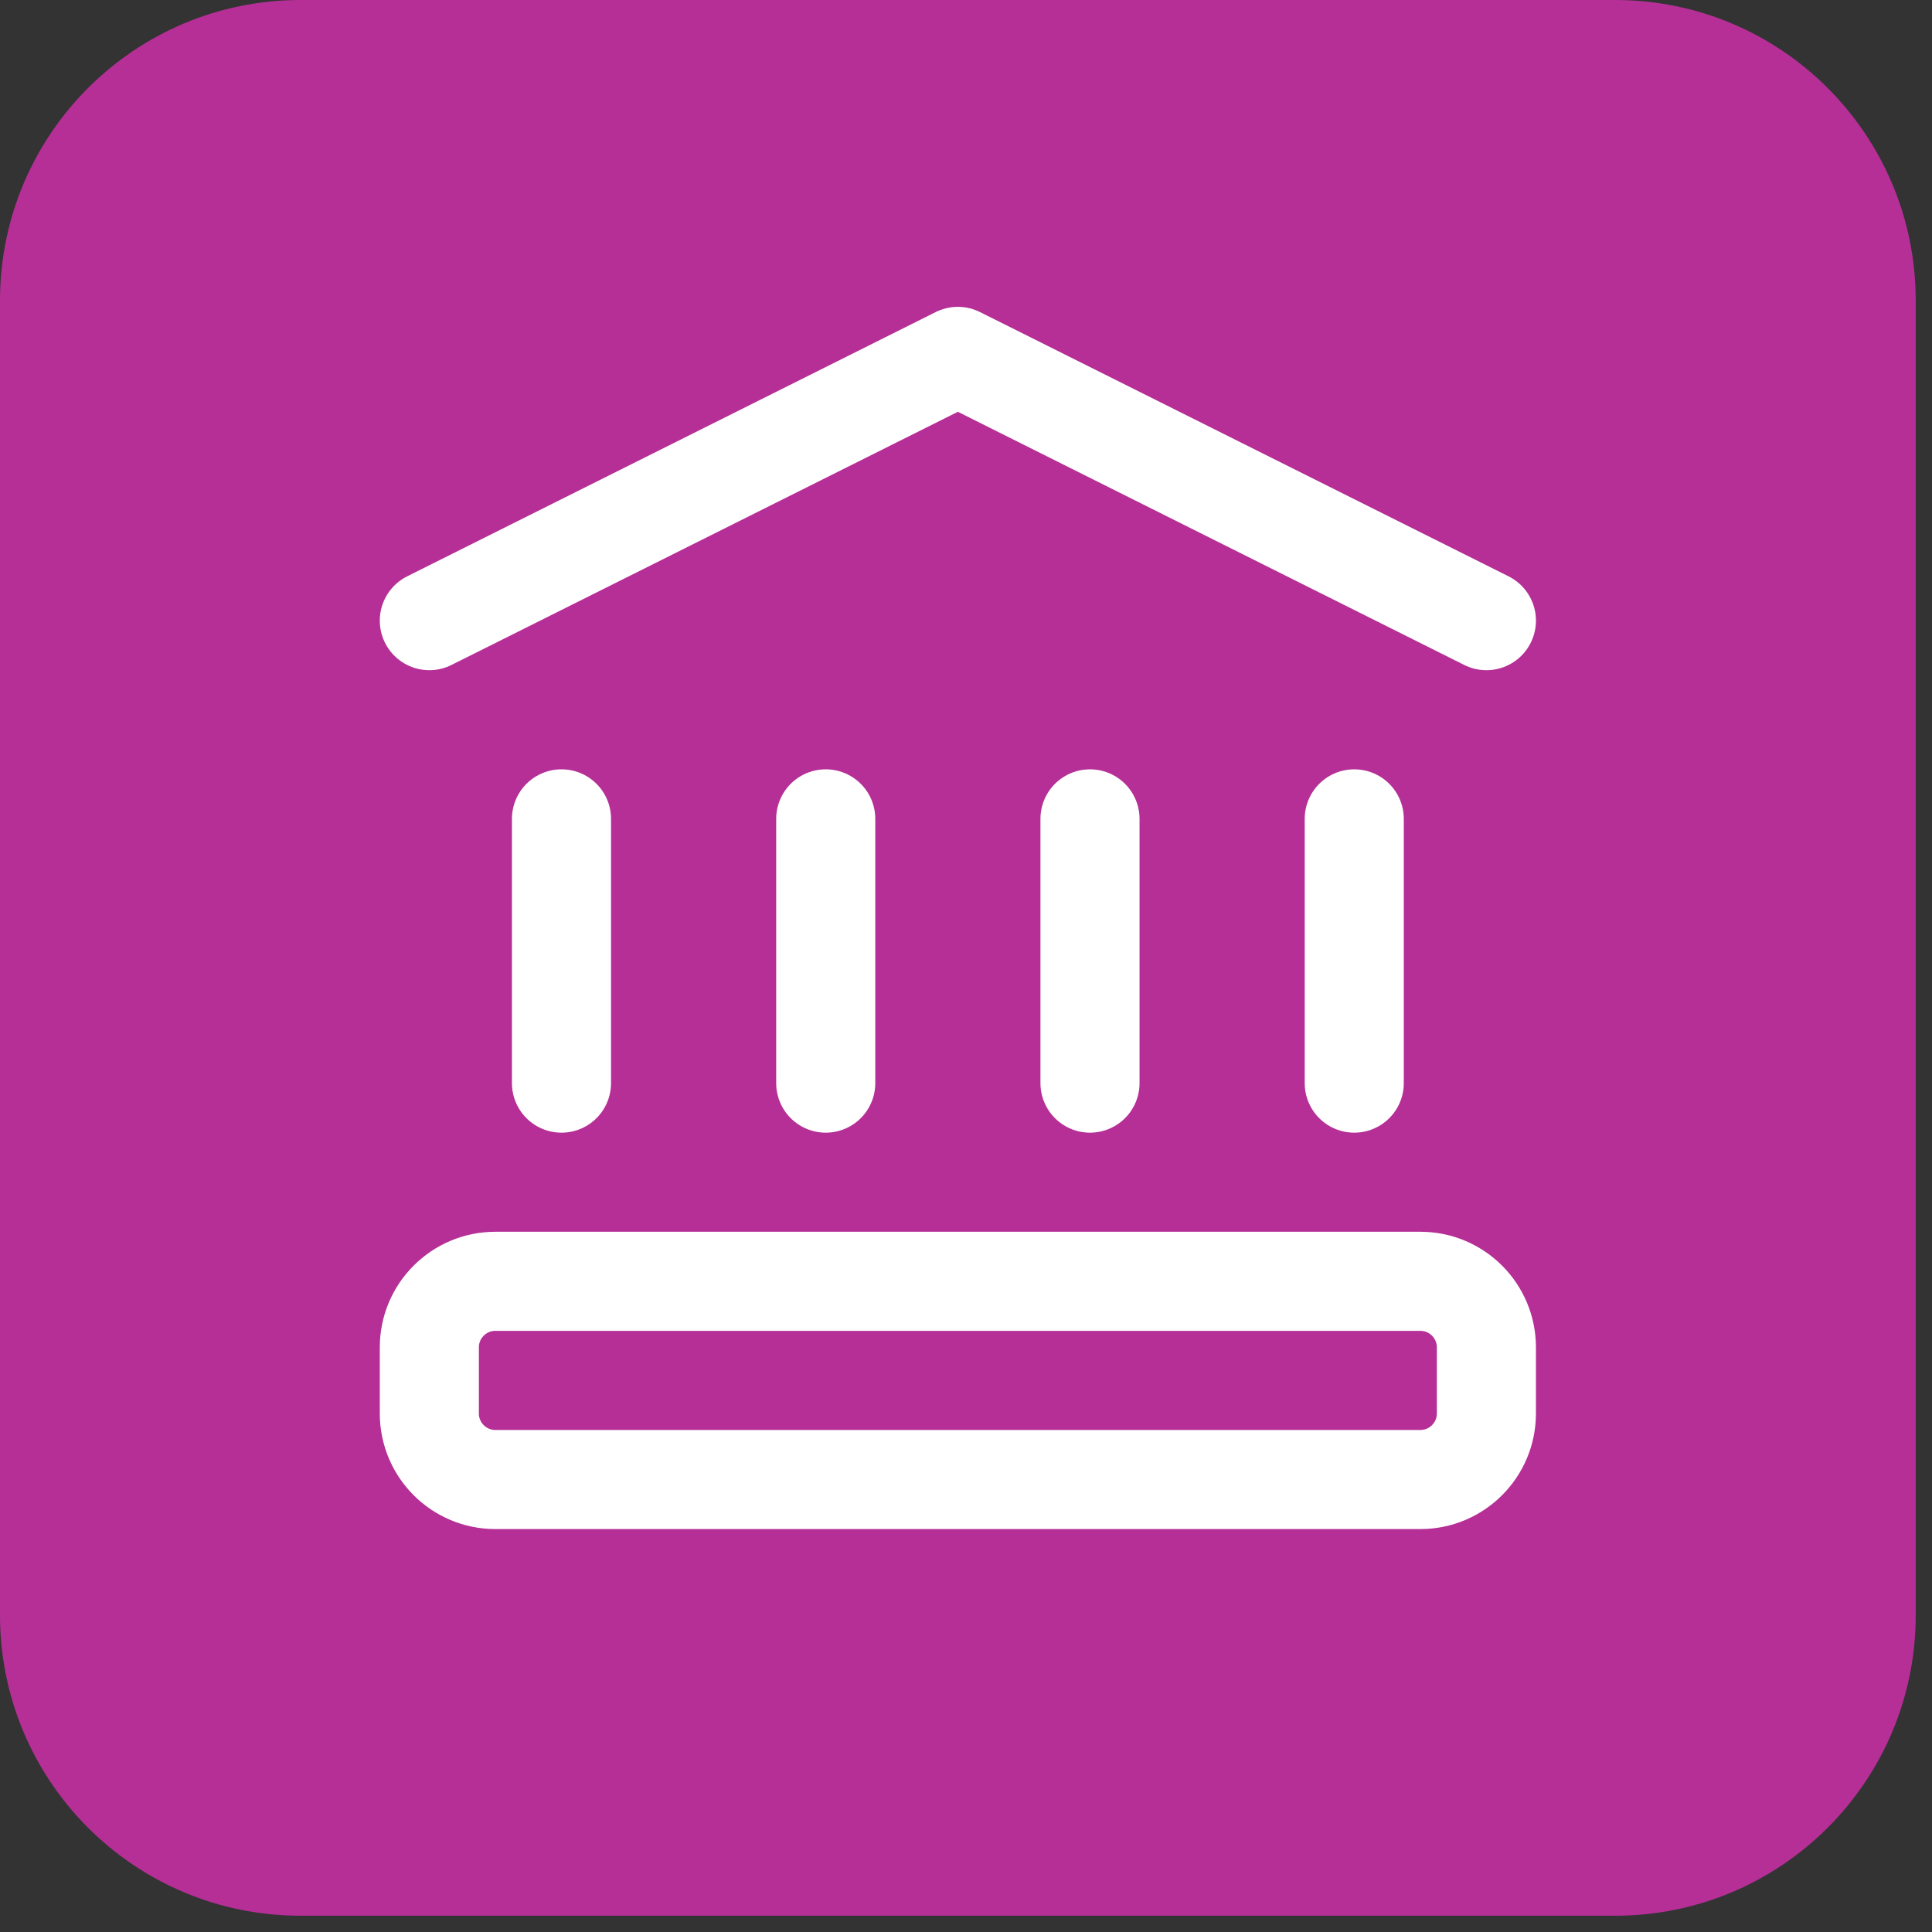
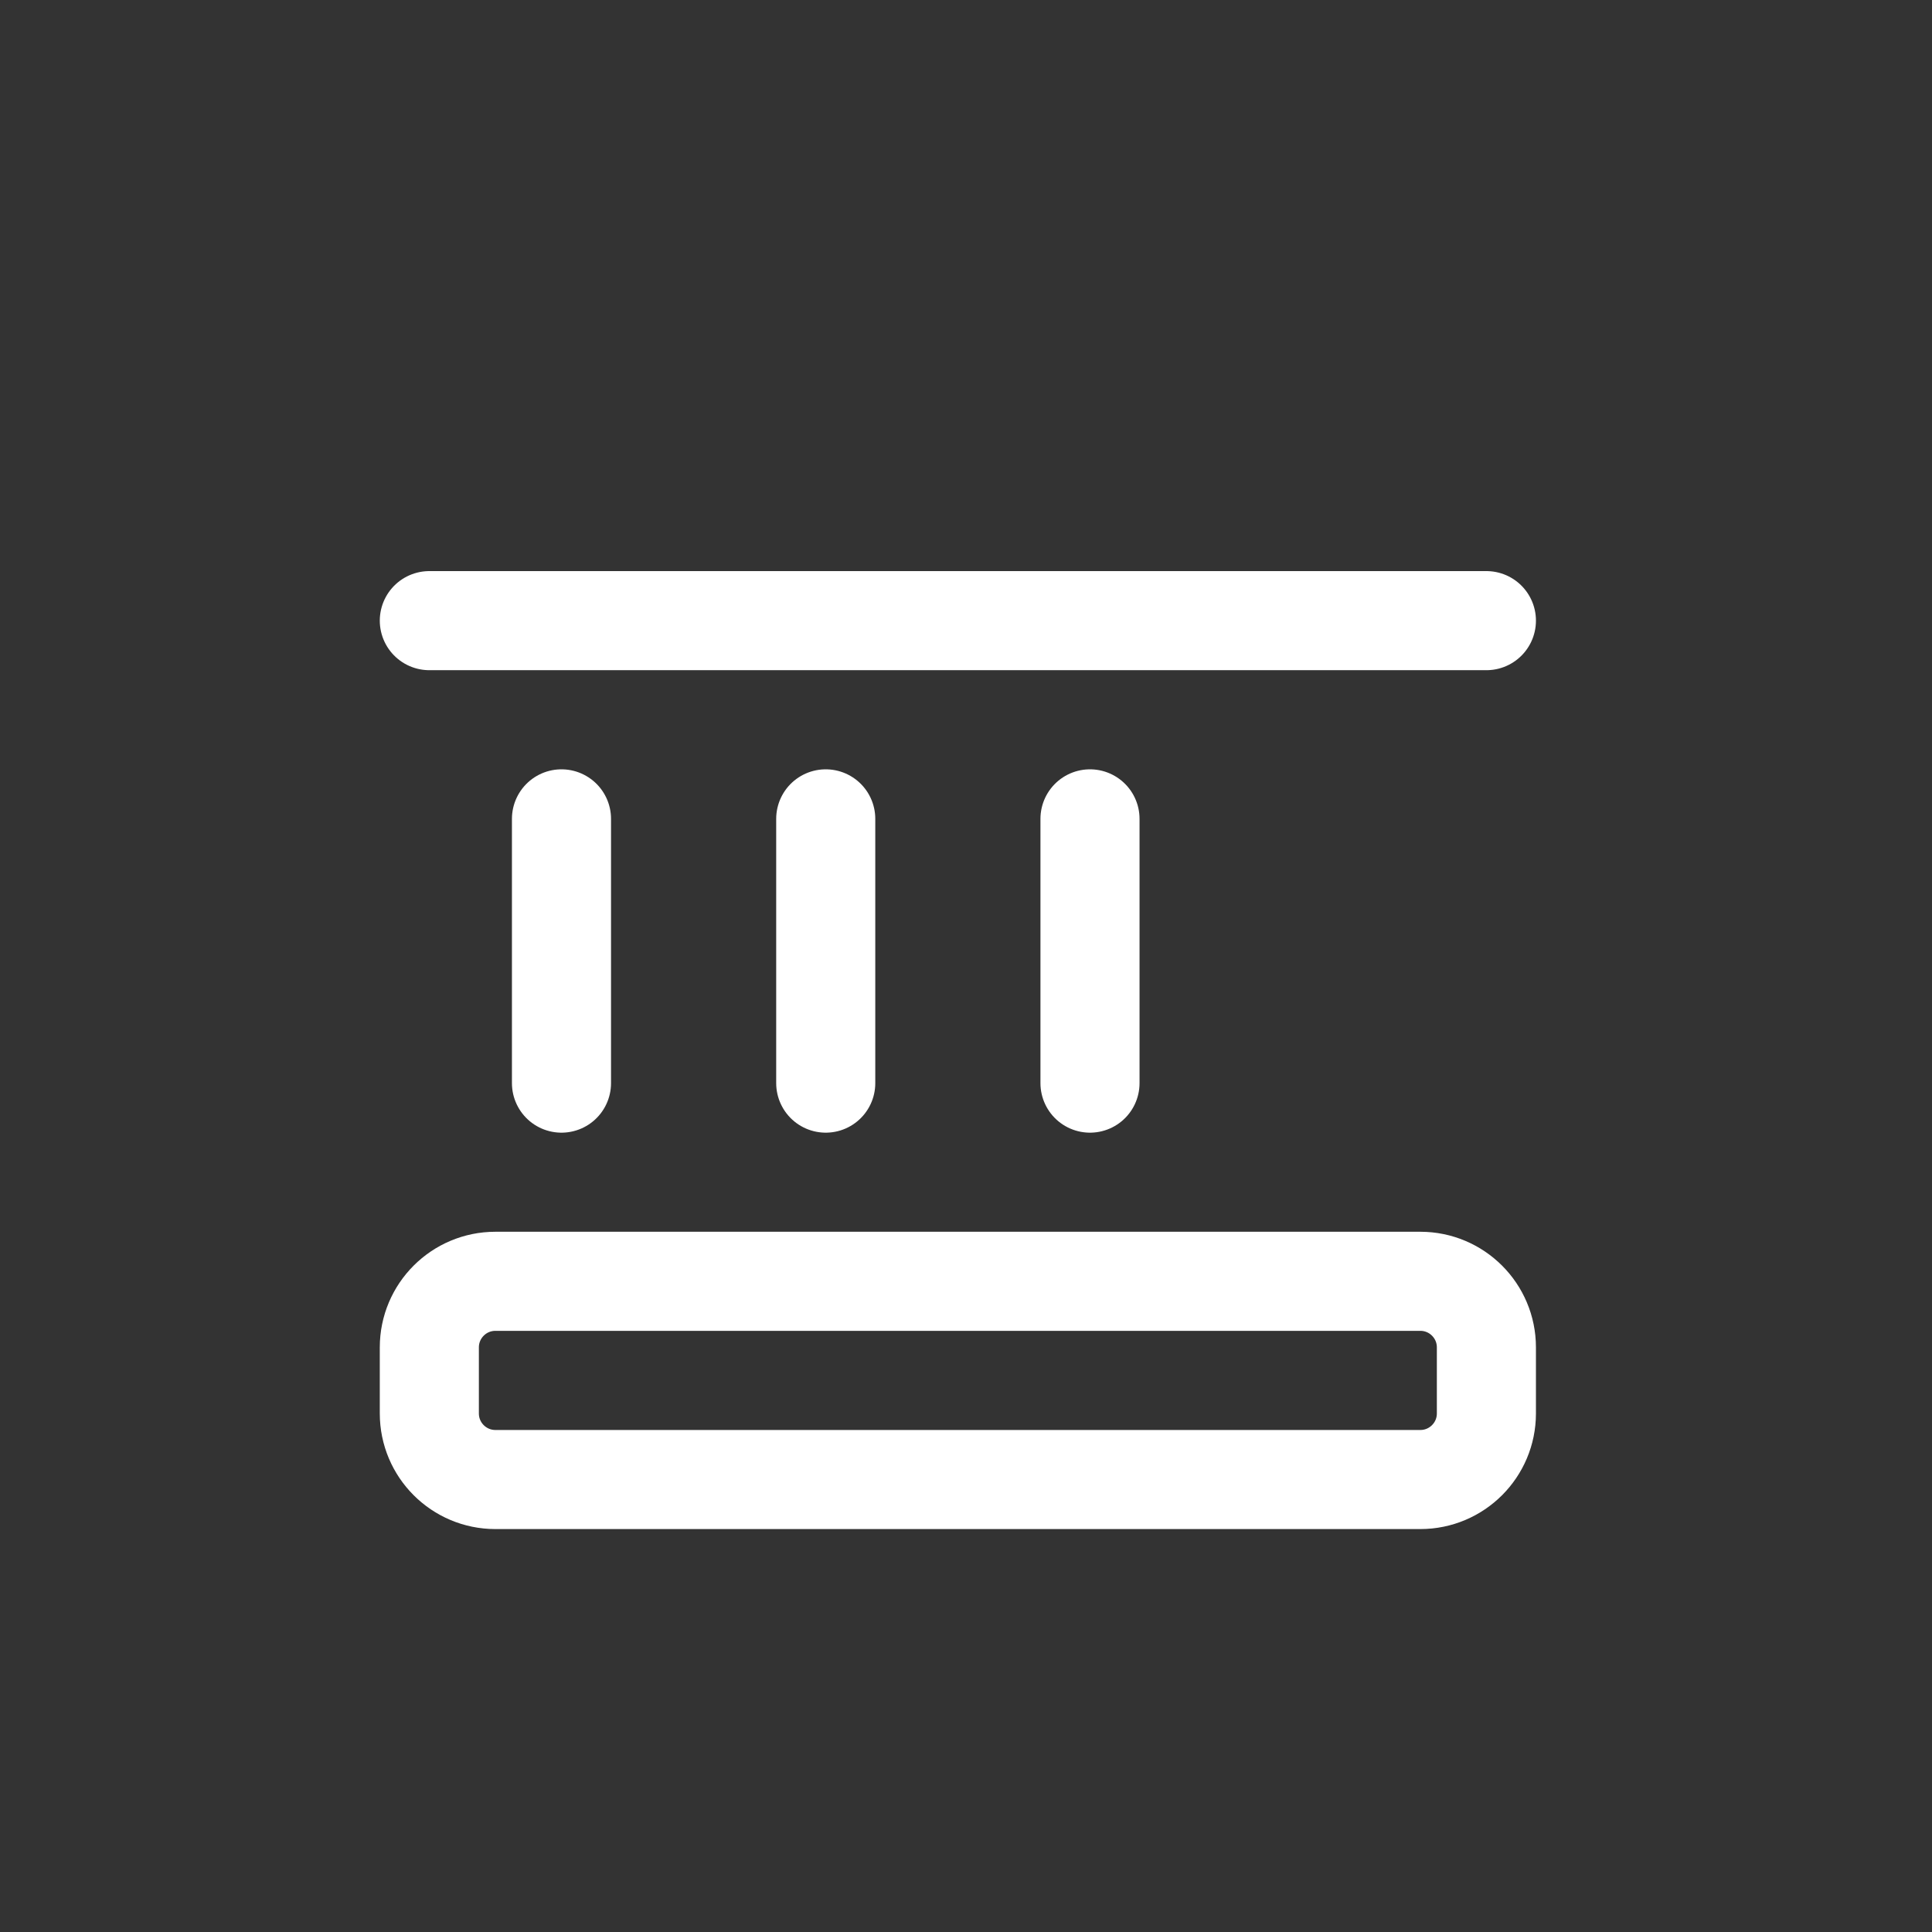
<svg xmlns="http://www.w3.org/2000/svg" width="45" height="45" viewBox="0 0 45 45" fill="none">
  <rect x="0" y="0" width="45" height="45" fill="#333333" stroke="none" />
-   <path d="M0 7C0 3.134 3.134 0 7 0H37.621C41.487 0 44.621 3.134 44.621 7V37.621C44.621 41.487 41.487 44.621 37.621 44.621H7C3.134 44.621 0 41.487 0 37.621V7Z" fill="#B52F97" />
  <path d="M13.078 19.073V25.228" stroke="white" stroke-width="2.308" stroke-linecap="round" stroke-linejoin="round" />
  <path d="M19.233 19.073V25.228" stroke="white" stroke-width="2.308" stroke-linecap="round" stroke-linejoin="round" />
  <path d="M25.388 19.073V25.228" stroke="white" stroke-width="2.308" stroke-linecap="round" stroke-linejoin="round" />
-   <path d="M31.543 19.073V25.228" stroke="white" stroke-width="2.308" stroke-linecap="round" stroke-linejoin="round" />
-   <path d="M10 14.456L22.31 8.301L34.621 14.456" stroke="white" stroke-width="2.308" stroke-miterlimit="10" stroke-linecap="round" stroke-linejoin="round" />
+   <path d="M10 14.456L34.621 14.456" stroke="white" stroke-width="2.308" stroke-miterlimit="10" stroke-linecap="round" stroke-linejoin="round" />
  <path d="M33.082 29.844H11.539C10.689 29.844 10 30.533 10 31.383V32.922C10 33.772 10.689 34.461 11.539 34.461H33.082C33.932 34.461 34.621 33.772 34.621 32.922V31.383C34.621 30.533 33.932 29.844 33.082 29.844Z" stroke="white" stroke-width="2.308" stroke-miterlimit="10" stroke-linecap="round" stroke-linejoin="round" />
</svg>